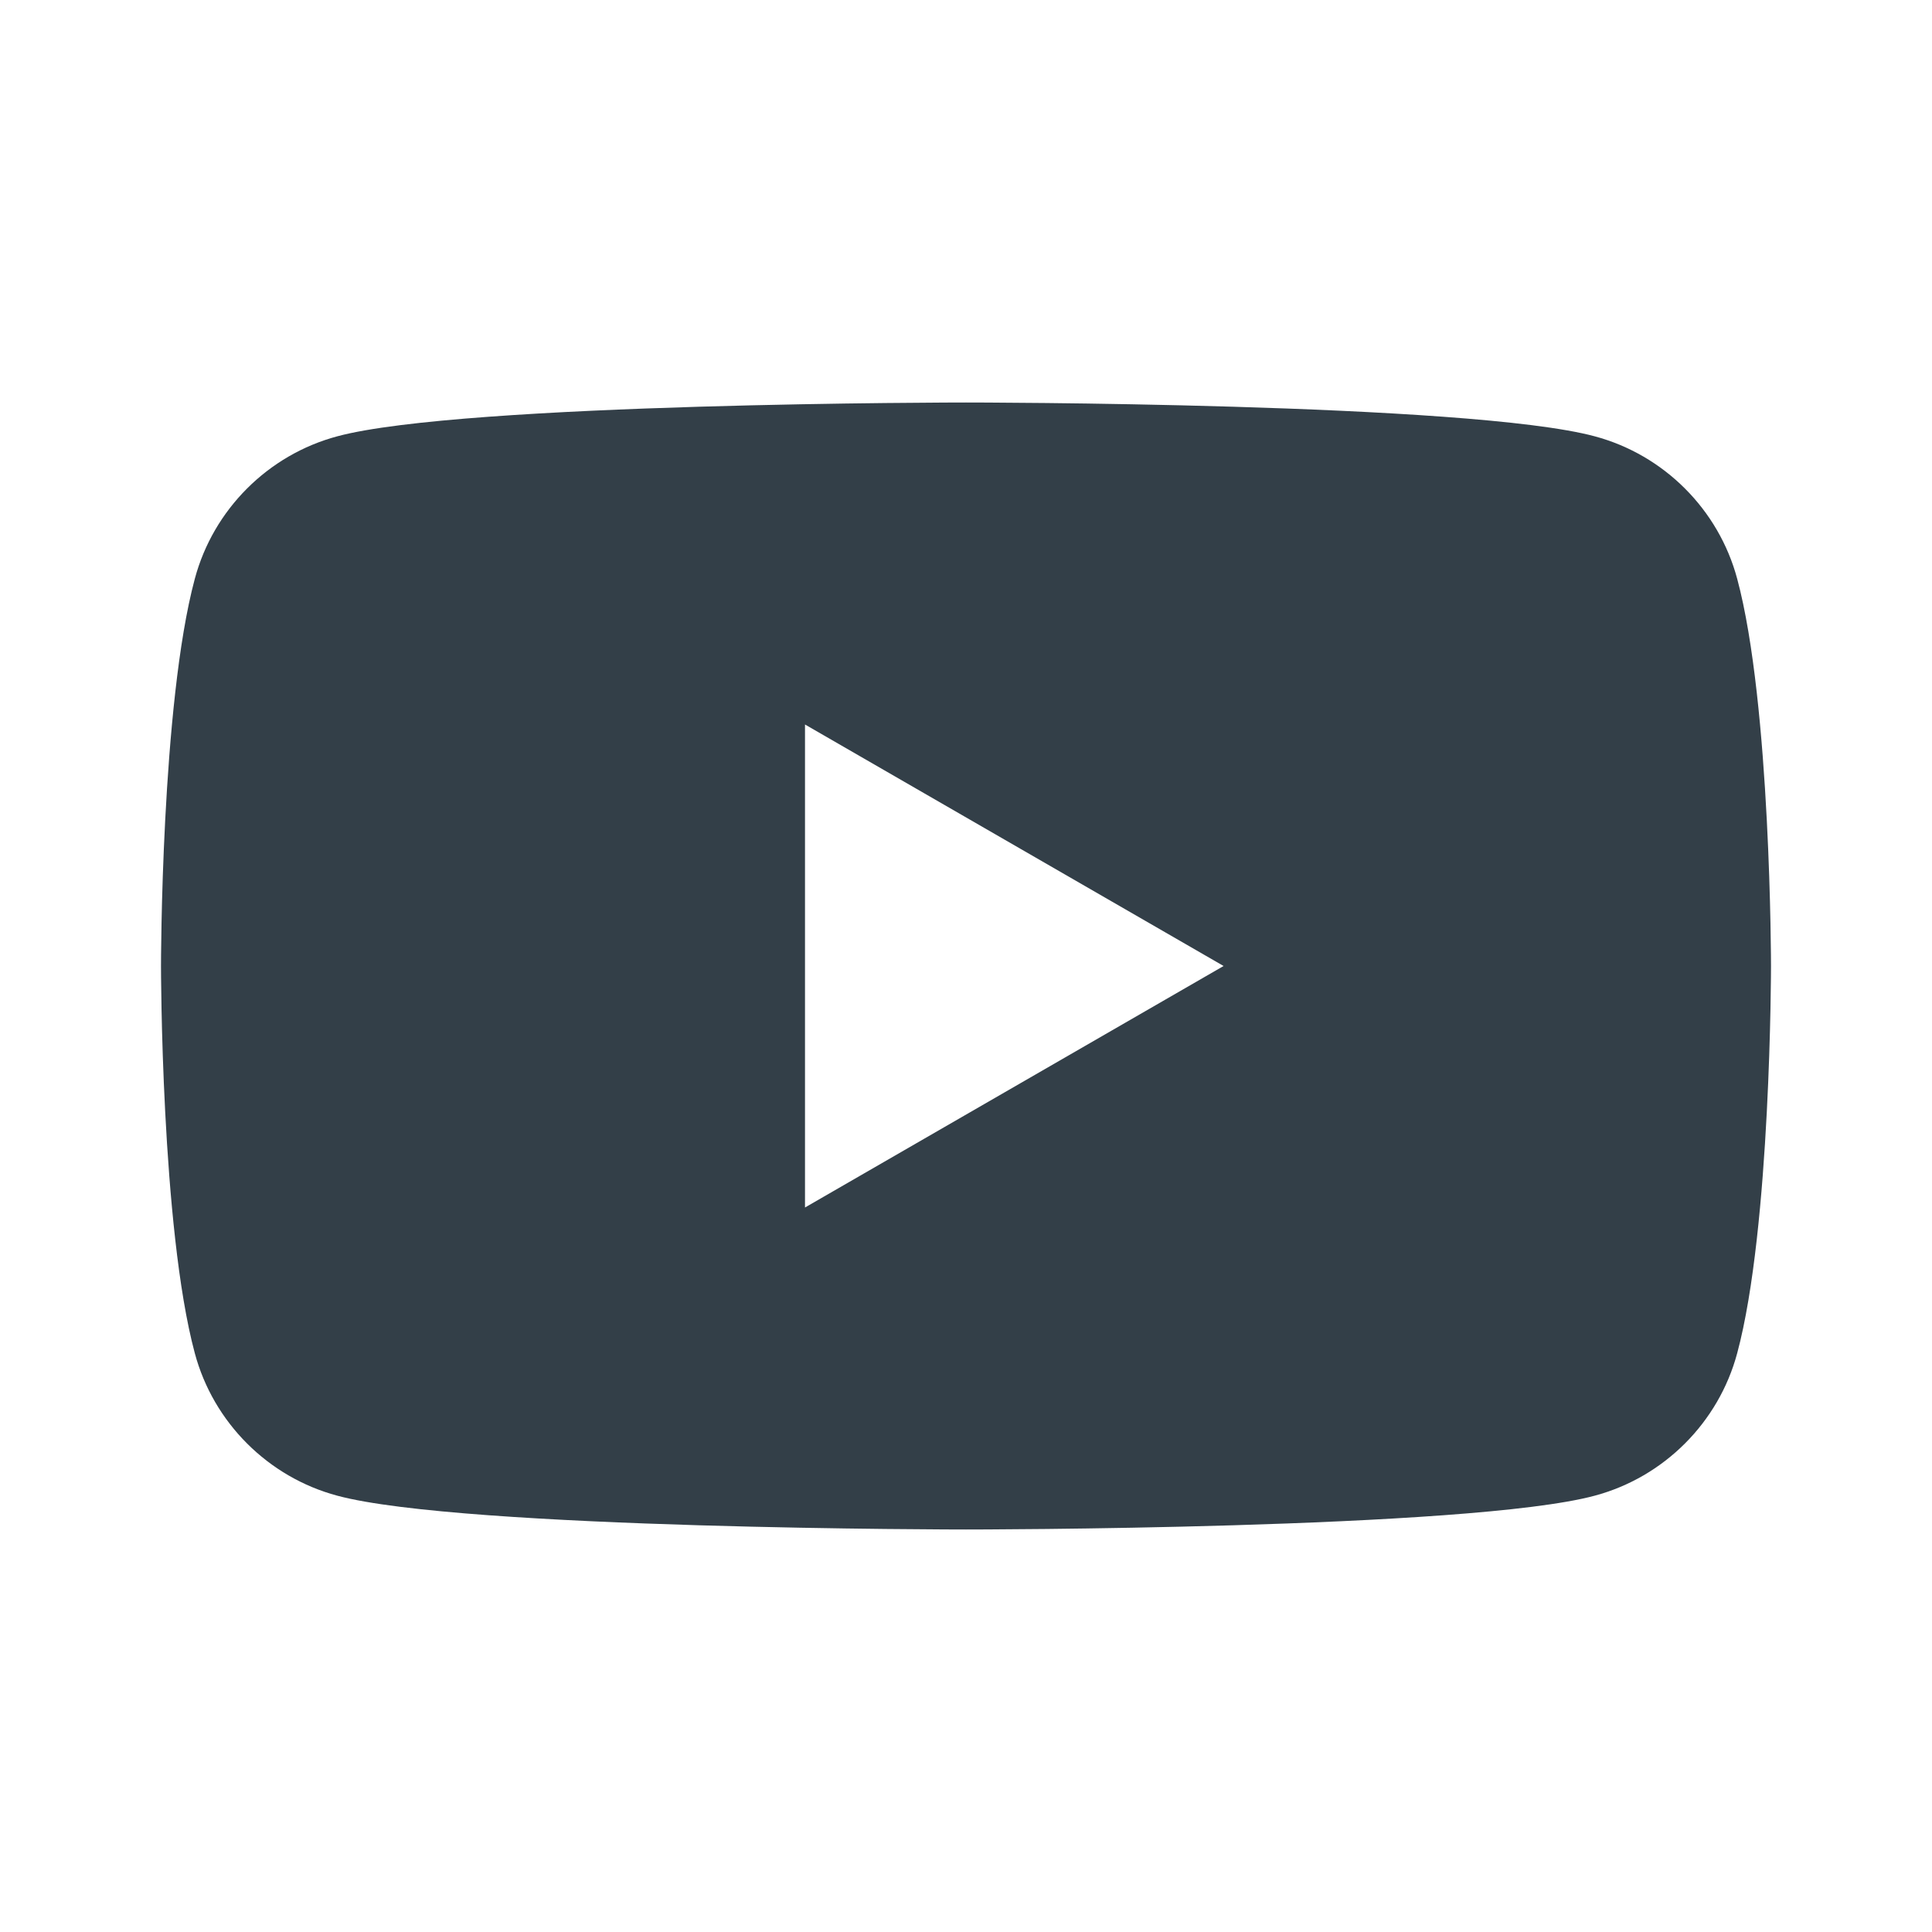
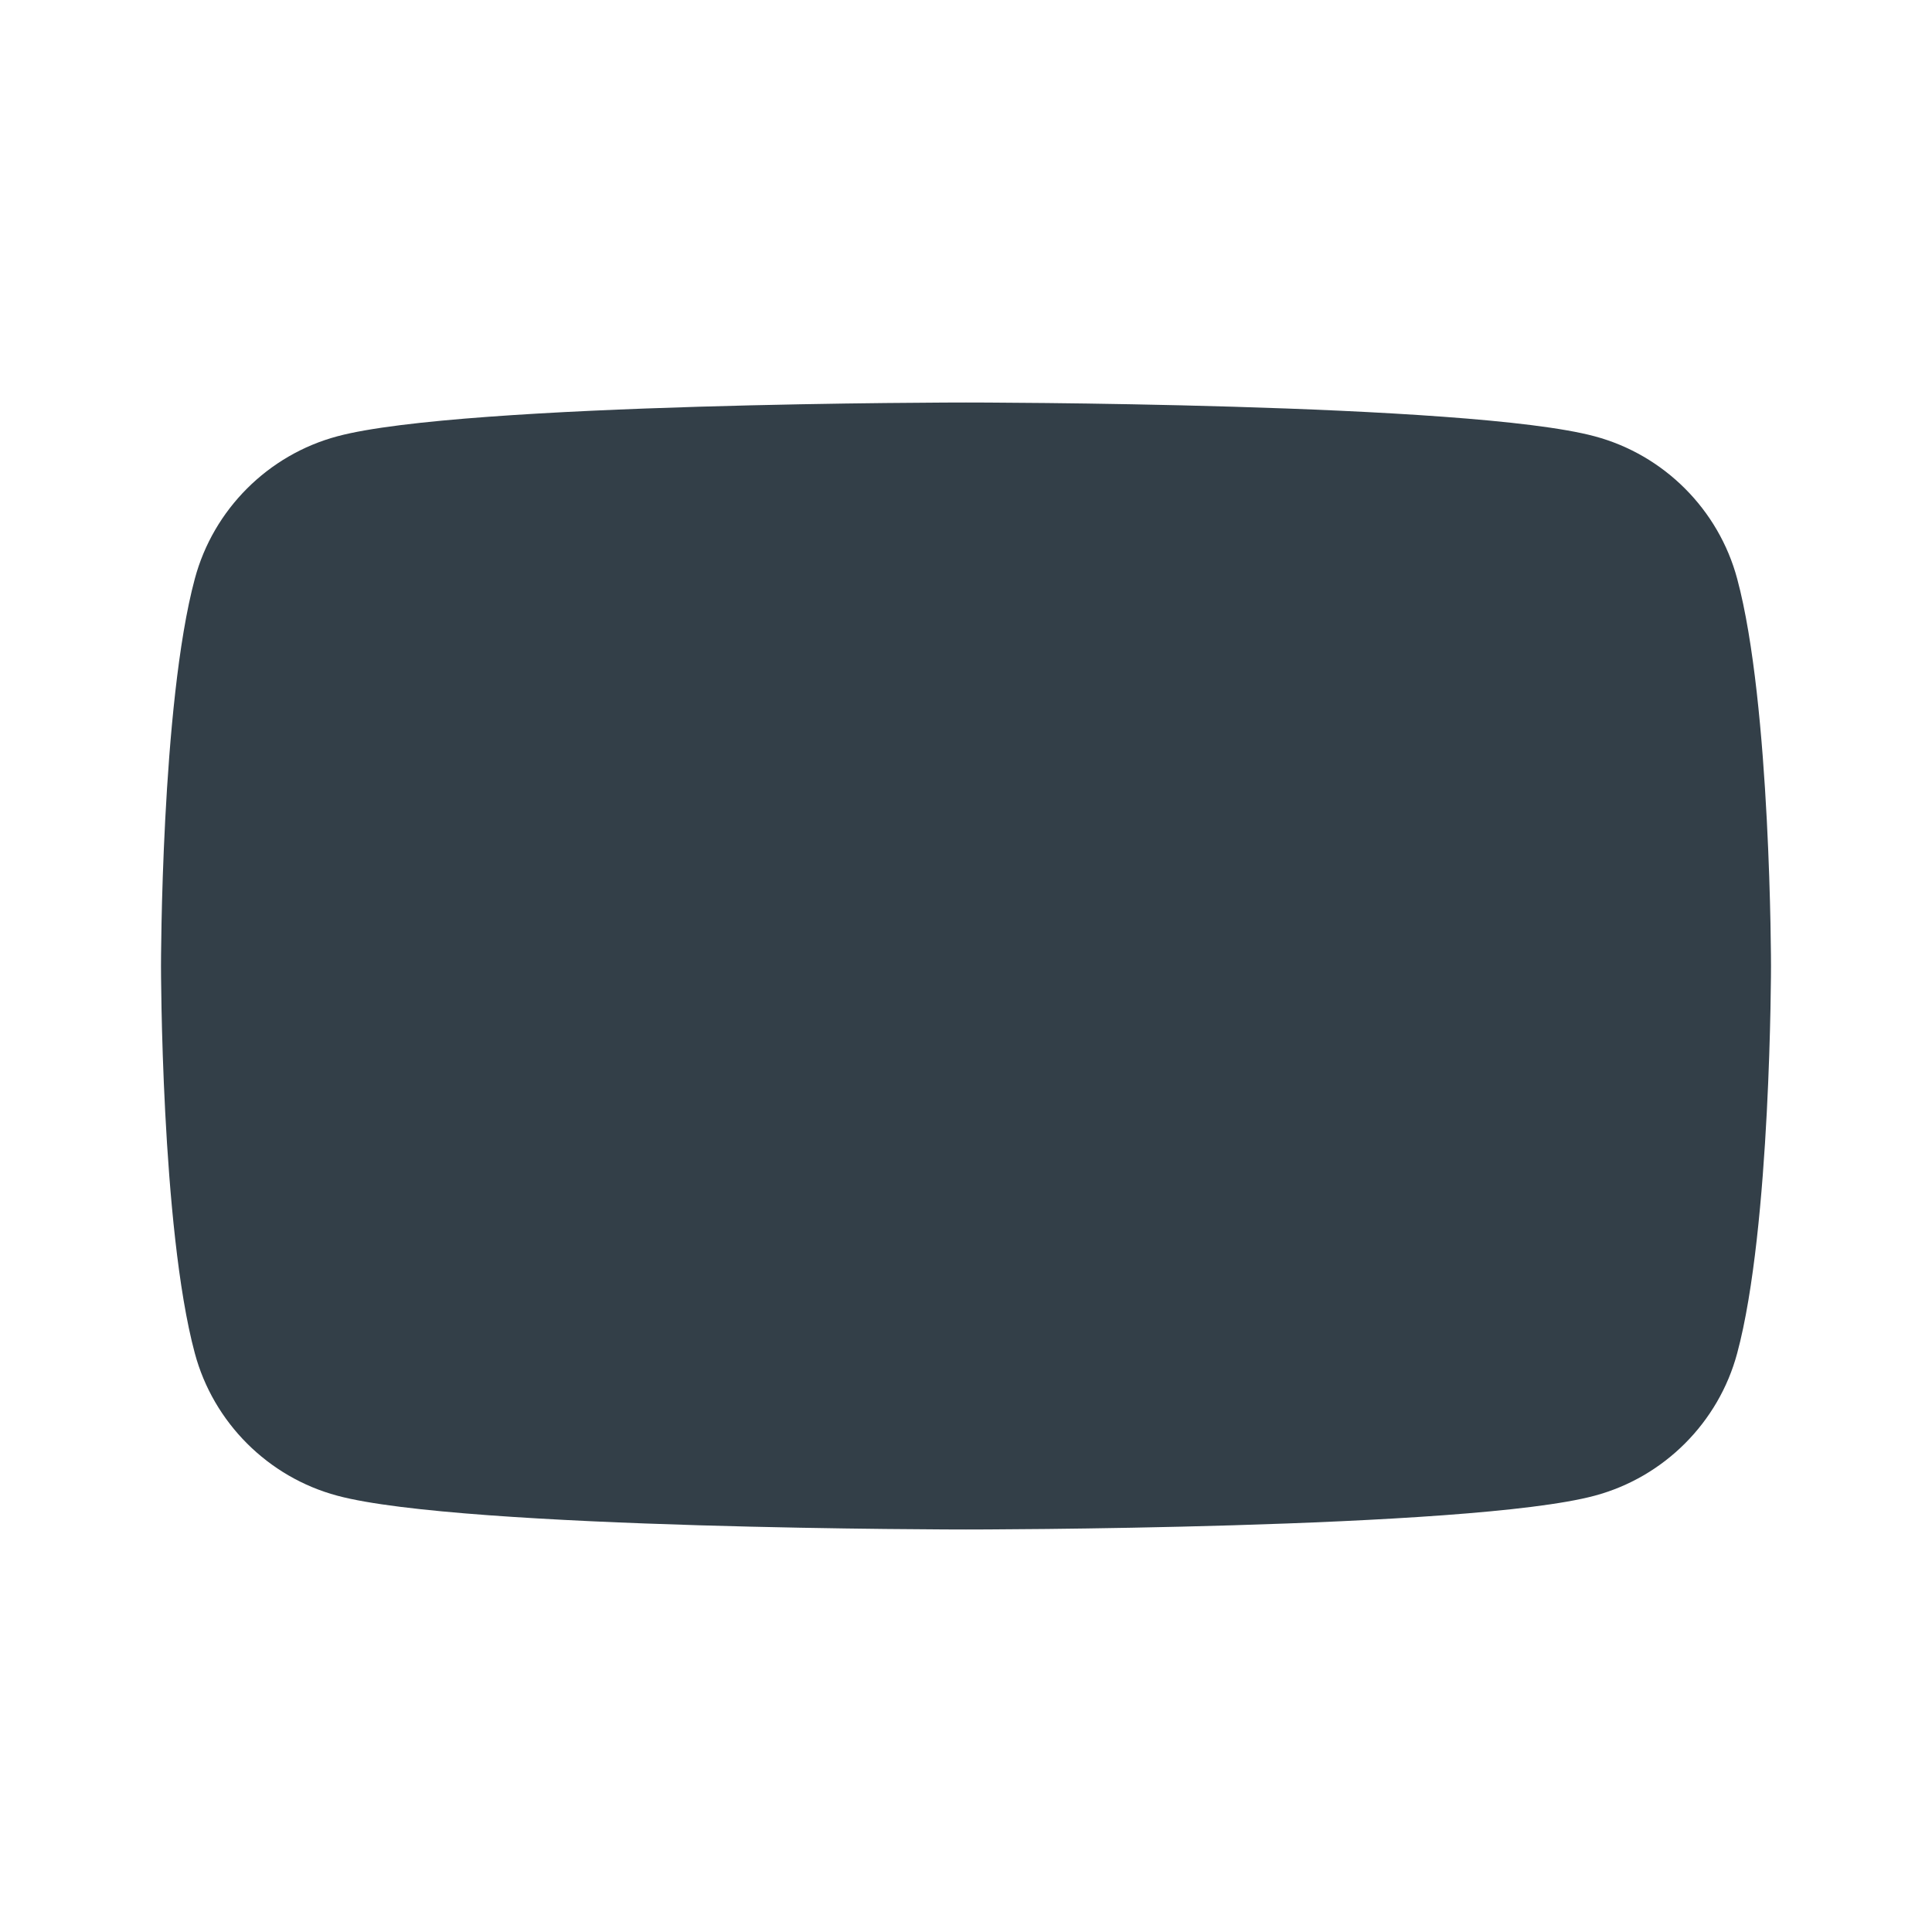
<svg xmlns="http://www.w3.org/2000/svg" viewBox="0 0 24 24" height="24" width="24">
  <defs>
    <style>.cls-1{fill:#333f48;}</style>
  </defs>
-   <path class="cls-1" d="M21.58,7.19c-.23-.86-.91-1.54-1.77-1.77-1.56-.42-7.81-.42-7.81-.42,0,0-6.25,0-7.81.42-.86.23-1.54.91-1.77,1.77-.42,1.56-.42,4.81-.42,4.81,0,0,0,3.25.42,4.81.23.86.91,1.54,1.77,1.77,1.56.42,7.81.42,7.81.42,0,0,6.25,0,7.81-.42.86-.23,1.54-.91,1.77-1.77.42-1.56.42-4.81.42-4.81,0,0,0-3.25-.42-4.81ZM10,15v-6l5.2,3-5.2,3Z" />
+   <path class="cls-1" d="M21.58,7.19c-.23-.86-.91-1.54-1.77-1.77-1.56-.42-7.81-.42-7.81-.42,0,0-6.25,0-7.81.42-.86.23-1.54.91-1.77,1.77-.42,1.56-.42,4.81-.42,4.81,0,0,0,3.25.42,4.81.23.86.91,1.54,1.77,1.77,1.56.42,7.81.42,7.81.42,0,0,6.25,0,7.81-.42.86-.23,1.54-.91,1.77-1.77.42-1.56.42-4.81.42-4.81,0,0,0-3.25-.42-4.81ZM10,15v-6Z" />
</svg>